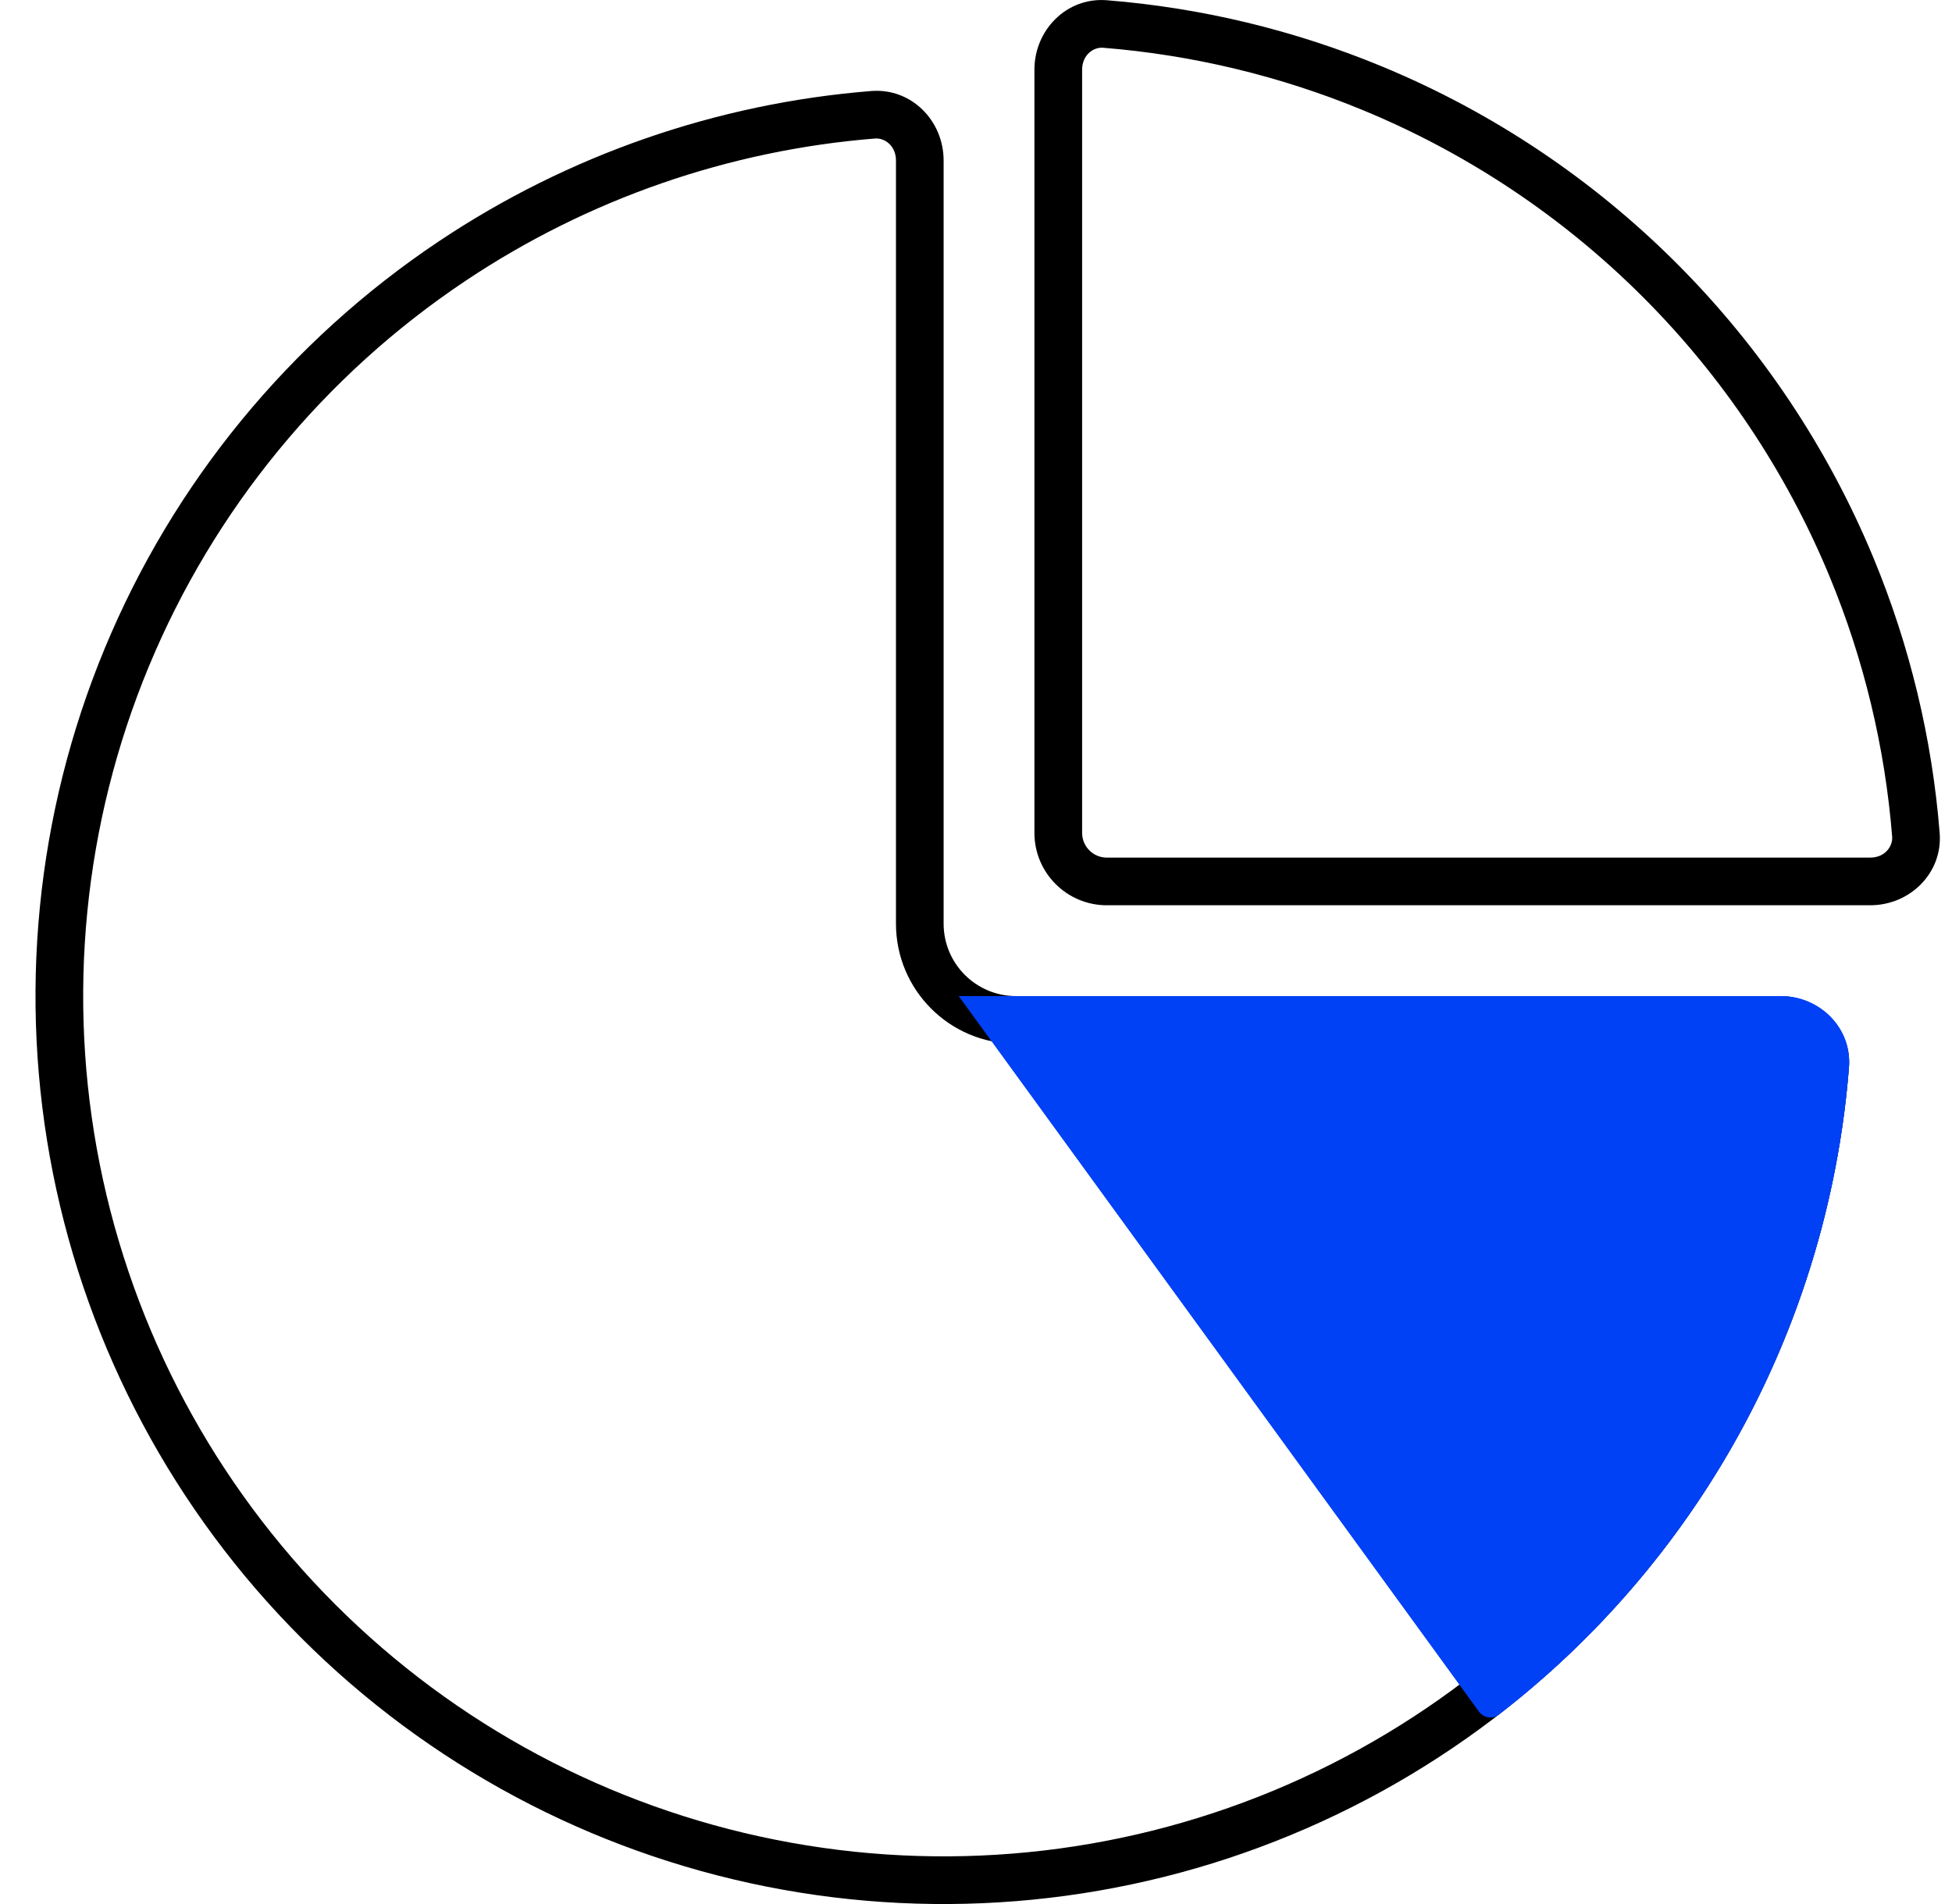
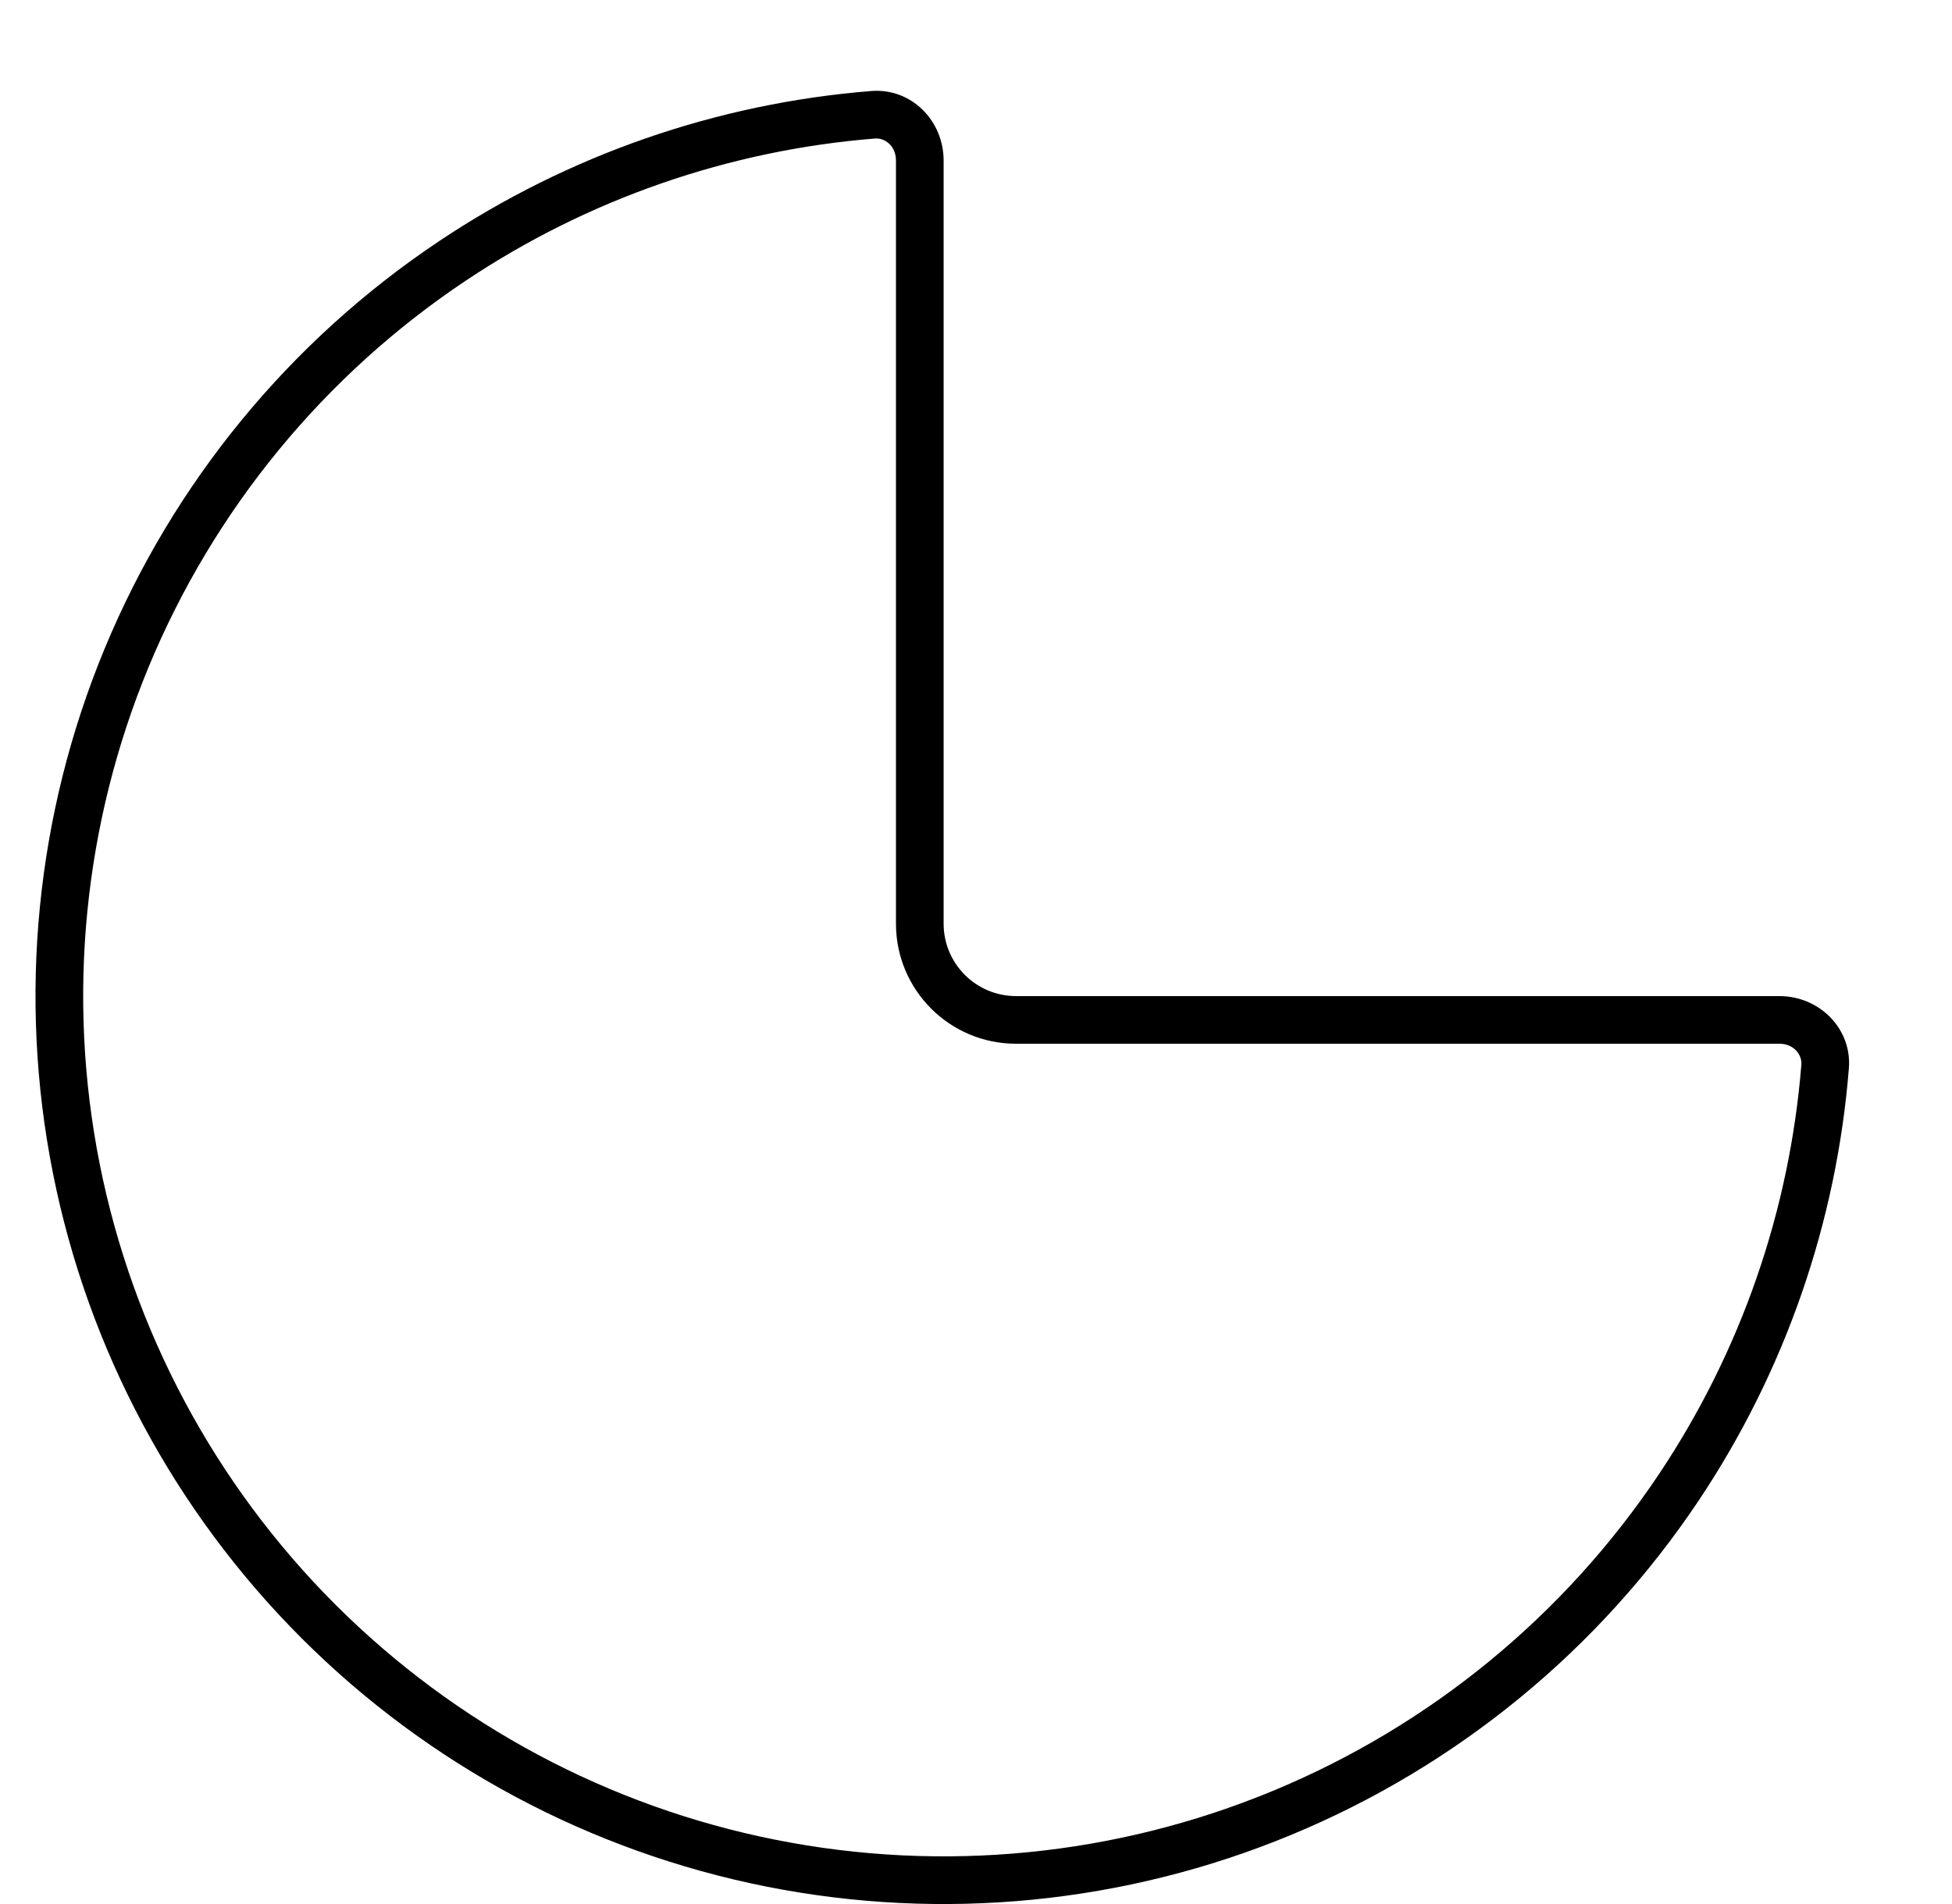
<svg xmlns="http://www.w3.org/2000/svg" width="41" height="40" viewBox="0 0 41 40" fill="none">
  <path fill-rule="evenodd" clip-rule="evenodd" d="M34.847 30.966C36.565 28.395 37.59 25.433 37.836 22.366C37.852 22.164 37.684 21.927 37.373 21.927H21.341C19.948 21.927 18.819 20.798 18.819 19.405V3.372C18.819 3.062 18.582 2.894 18.38 2.91C15.313 3.155 12.351 4.18 9.779 5.899C6.807 7.884 4.491 10.707 3.123 14.009C1.755 17.312 1.397 20.946 2.094 24.452C2.792 27.957 4.513 31.178 7.04 33.705C9.568 36.233 12.788 37.954 16.294 38.651C19.8 39.349 23.434 38.991 26.736 37.623C30.039 36.255 32.861 33.939 34.847 30.966ZM38.834 22.445C38.901 21.608 38.213 20.926 37.373 20.926H21.341C20.501 20.926 19.82 20.245 19.82 19.405V3.372C19.82 2.532 19.138 1.845 18.3 1.912C15.063 2.171 11.937 3.252 9.223 5.066C6.086 7.162 3.641 10.141 2.198 13.626C0.754 17.112 0.376 20.947 1.112 24.647C1.848 28.347 3.665 31.746 6.332 34.413C9 37.081 12.399 38.898 16.099 39.634C19.799 40.37 23.634 39.992 27.119 38.548C30.605 37.104 33.584 34.66 35.68 31.523C37.493 28.809 38.575 25.682 38.834 22.445Z" fill="black" />
-   <path d="M37.4 20.926C38.225 20.926 38.9 21.596 38.836 22.419C38.643 24.868 37.979 27.262 36.875 29.468C35.592 32.029 33.749 34.267 31.485 36.017C31.353 36.119 31.164 36.09 31.066 35.956L20.14 20.926H37.4Z" fill="#0041F5" />
-   <path fill-rule="evenodd" clip-rule="evenodd" d="M35.979 29.019C37.026 26.93 37.655 24.661 37.837 22.34C37.852 22.152 37.695 21.927 37.4 21.927H22.106L31.44 34.768C33.327 33.184 34.873 31.228 35.979 29.019ZM31.066 35.956C31.164 36.09 31.353 36.119 31.485 36.017C33.749 34.267 35.592 32.029 36.875 29.468C37.979 27.262 38.643 24.868 38.836 22.419C38.9 21.596 38.225 20.926 37.4 20.926H20.14L31.066 35.956Z" fill="#0041F5" />
-   <path fill-rule="evenodd" clip-rule="evenodd" d="M39.743 17.578C39.593 15.698 39.149 13.85 38.425 12.102C37.516 9.909 36.185 7.917 34.507 6.239C32.829 4.561 30.836 3.229 28.643 2.321C26.895 1.597 25.047 1.153 23.167 1.003C22.966 0.987 22.729 1.155 22.729 1.465V17.497C22.729 17.784 22.961 18.017 23.248 18.017H39.281C39.591 18.017 39.759 17.78 39.743 17.578ZM40.741 17.499C40.808 18.336 40.121 19.018 39.281 19.018H23.248C22.408 19.018 21.727 18.337 21.727 17.497V1.465C21.727 0.625 22.409 -0.062 23.247 0.005C25.231 0.163 27.182 0.632 29.027 1.396C31.341 2.354 33.444 3.759 35.215 5.531C36.986 7.302 38.391 9.405 39.35 11.719C40.114 13.564 40.583 15.514 40.741 17.499Z" fill="black" />
</svg>